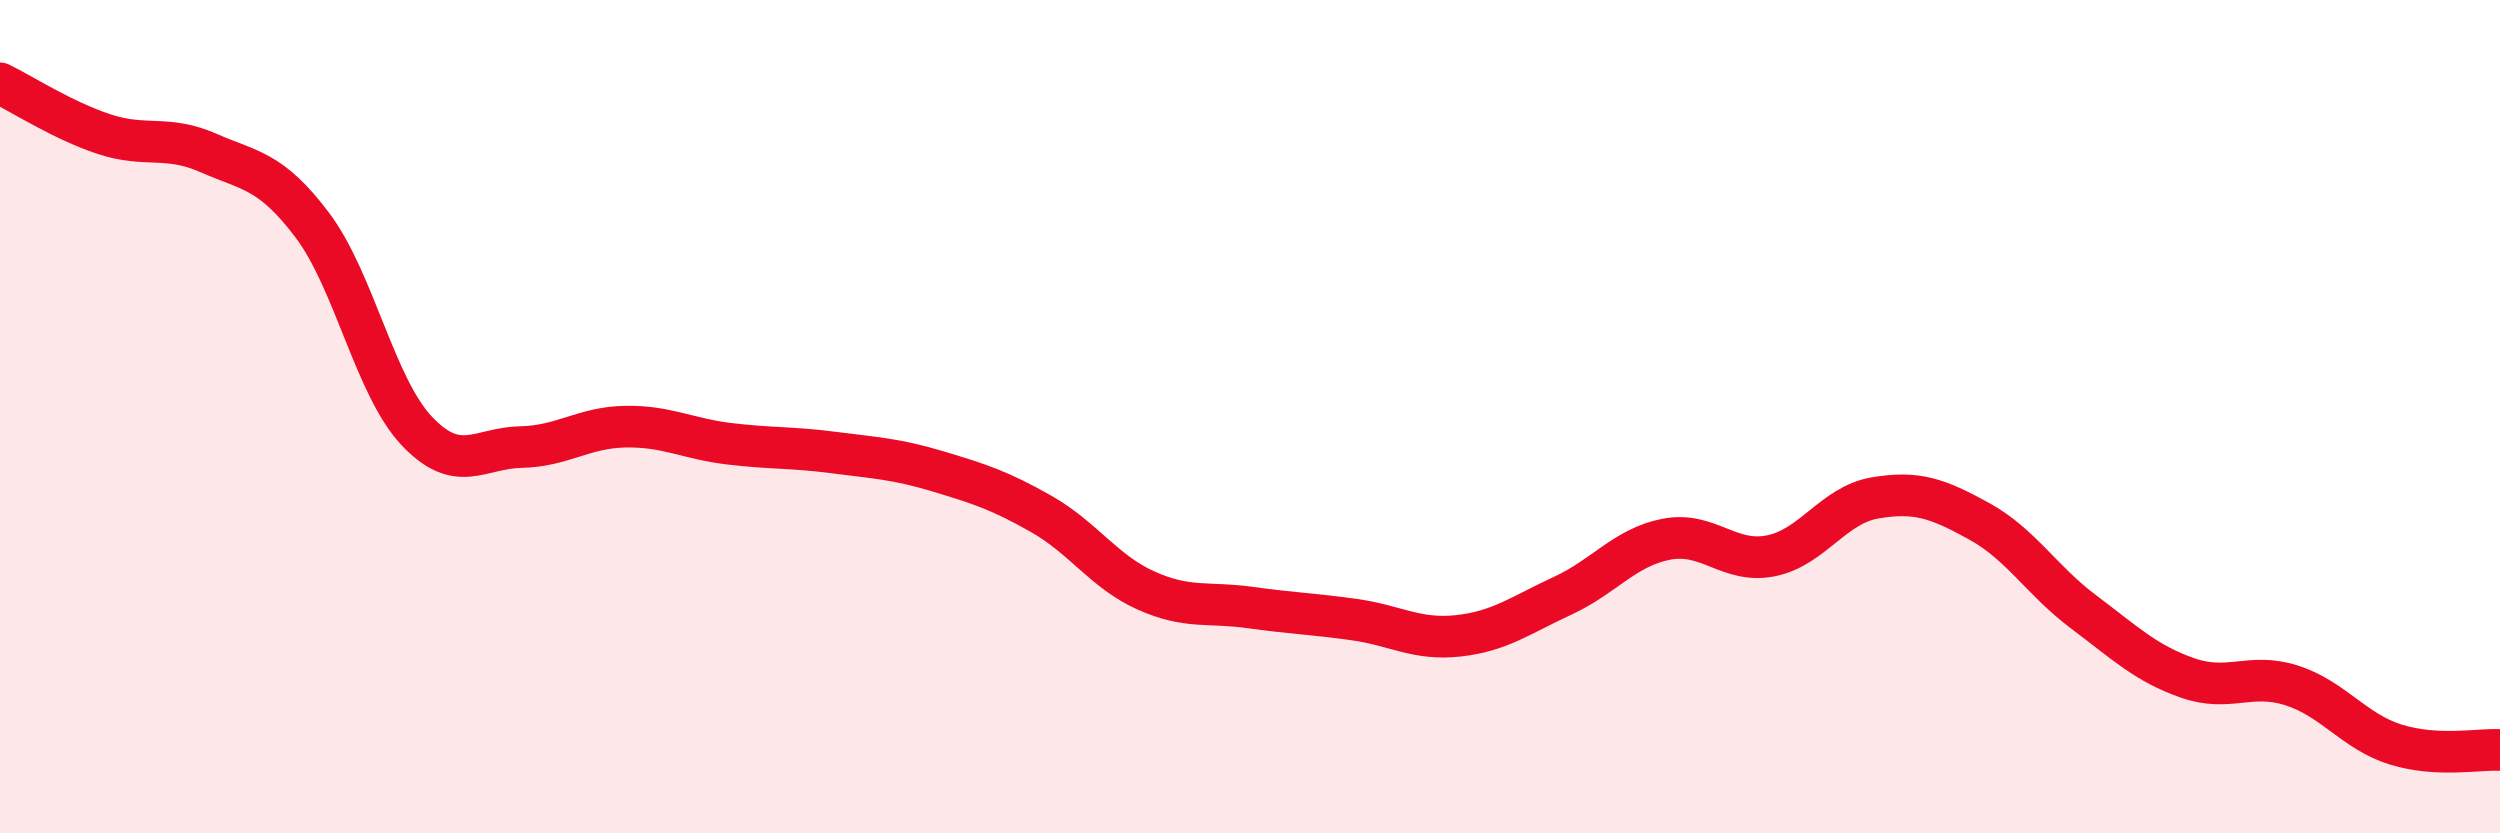
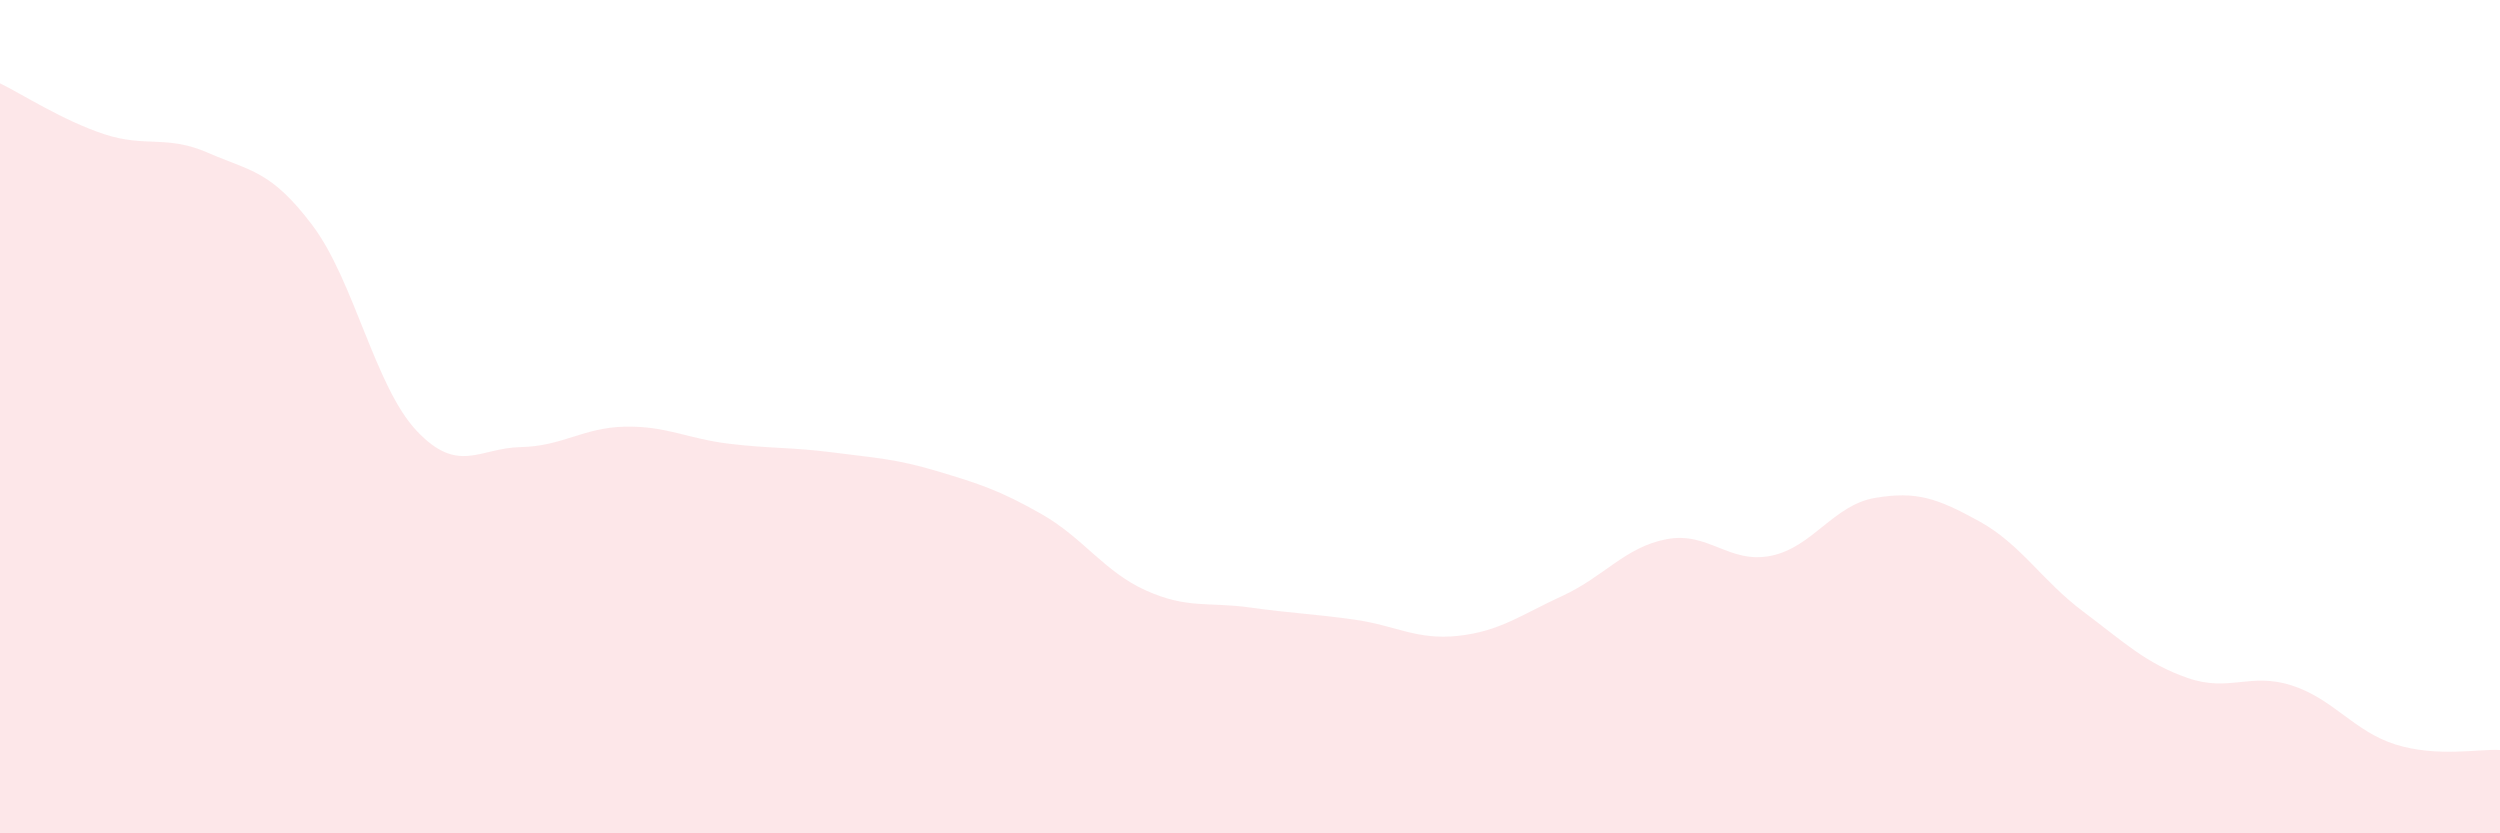
<svg xmlns="http://www.w3.org/2000/svg" width="60" height="20" viewBox="0 0 60 20">
  <path d="M 0,2 C 0.5,2.24 1.5,2.89 2.5,3.22 C 3.5,3.55 4,3.23 5,3.67 C 6,4.11 6.5,4.08 7.5,5.41 C 8.5,6.74 9,9.28 10,10.34 C 11,11.4 11.5,10.75 12.5,10.73 C 13.5,10.71 14,10.26 15,10.24 C 16,10.22 16.5,10.53 17.5,10.65 C 18.5,10.77 19,10.73 20,10.86 C 21,10.99 21.5,11.01 22.5,11.31 C 23.5,11.61 24,11.77 25,12.34 C 26,12.91 26.5,13.72 27.5,14.17 C 28.5,14.62 29,14.44 30,14.58 C 31,14.72 31.5,14.73 32.5,14.87 C 33.5,15.01 34,15.37 35,15.26 C 36,15.15 36.5,14.76 37.5,14.3 C 38.5,13.84 39,13.13 40,12.94 C 41,12.75 41.5,13.54 42.5,13.34 C 43.5,13.14 44,12.12 45,11.95 C 46,11.78 46.5,11.96 47.5,12.51 C 48.5,13.06 49,13.93 50,14.68 C 51,15.43 51.5,15.92 52.5,16.27 C 53.5,16.62 54,16.13 55,16.45 C 56,16.77 56.5,17.56 57.5,17.87 C 58.5,18.18 59.5,17.97 60,18L60 20L0 20Z" fill="#EB0A25" opacity="0.1" stroke-linecap="round" stroke-linejoin="round" />
-   <path d="M 0,2 C 0.5,2.24 1.5,2.89 2.5,3.22 C 3.5,3.55 4,3.23 5,3.67 C 6,4.11 6.5,4.08 7.5,5.41 C 8.5,6.74 9,9.28 10,10.34 C 11,11.4 11.5,10.75 12.5,10.73 C 13.5,10.71 14,10.26 15,10.24 C 16,10.22 16.5,10.53 17.5,10.65 C 18.5,10.77 19,10.73 20,10.86 C 21,10.99 21.5,11.01 22.5,11.31 C 23.5,11.61 24,11.77 25,12.34 C 26,12.91 26.5,13.72 27.5,14.17 C 28.5,14.62 29,14.44 30,14.58 C 31,14.72 31.5,14.73 32.5,14.87 C 33.5,15.01 34,15.37 35,15.26 C 36,15.15 36.5,14.76 37.5,14.3 C 38.5,13.84 39,13.13 40,12.94 C 41,12.75 41.5,13.54 42.5,13.34 C 43.5,13.14 44,12.12 45,11.95 C 46,11.78 46.5,11.96 47.5,12.51 C 48.5,13.06 49,13.93 50,14.68 C 51,15.43 51.5,15.92 52.5,16.27 C 53.5,16.62 54,16.13 55,16.45 C 56,16.77 56.5,17.56 57.5,17.87 C 58.5,18.18 59.5,17.97 60,18" stroke="#EB0A25" stroke-width="1" fill="none" stroke-linecap="round" stroke-linejoin="round" />
</svg>